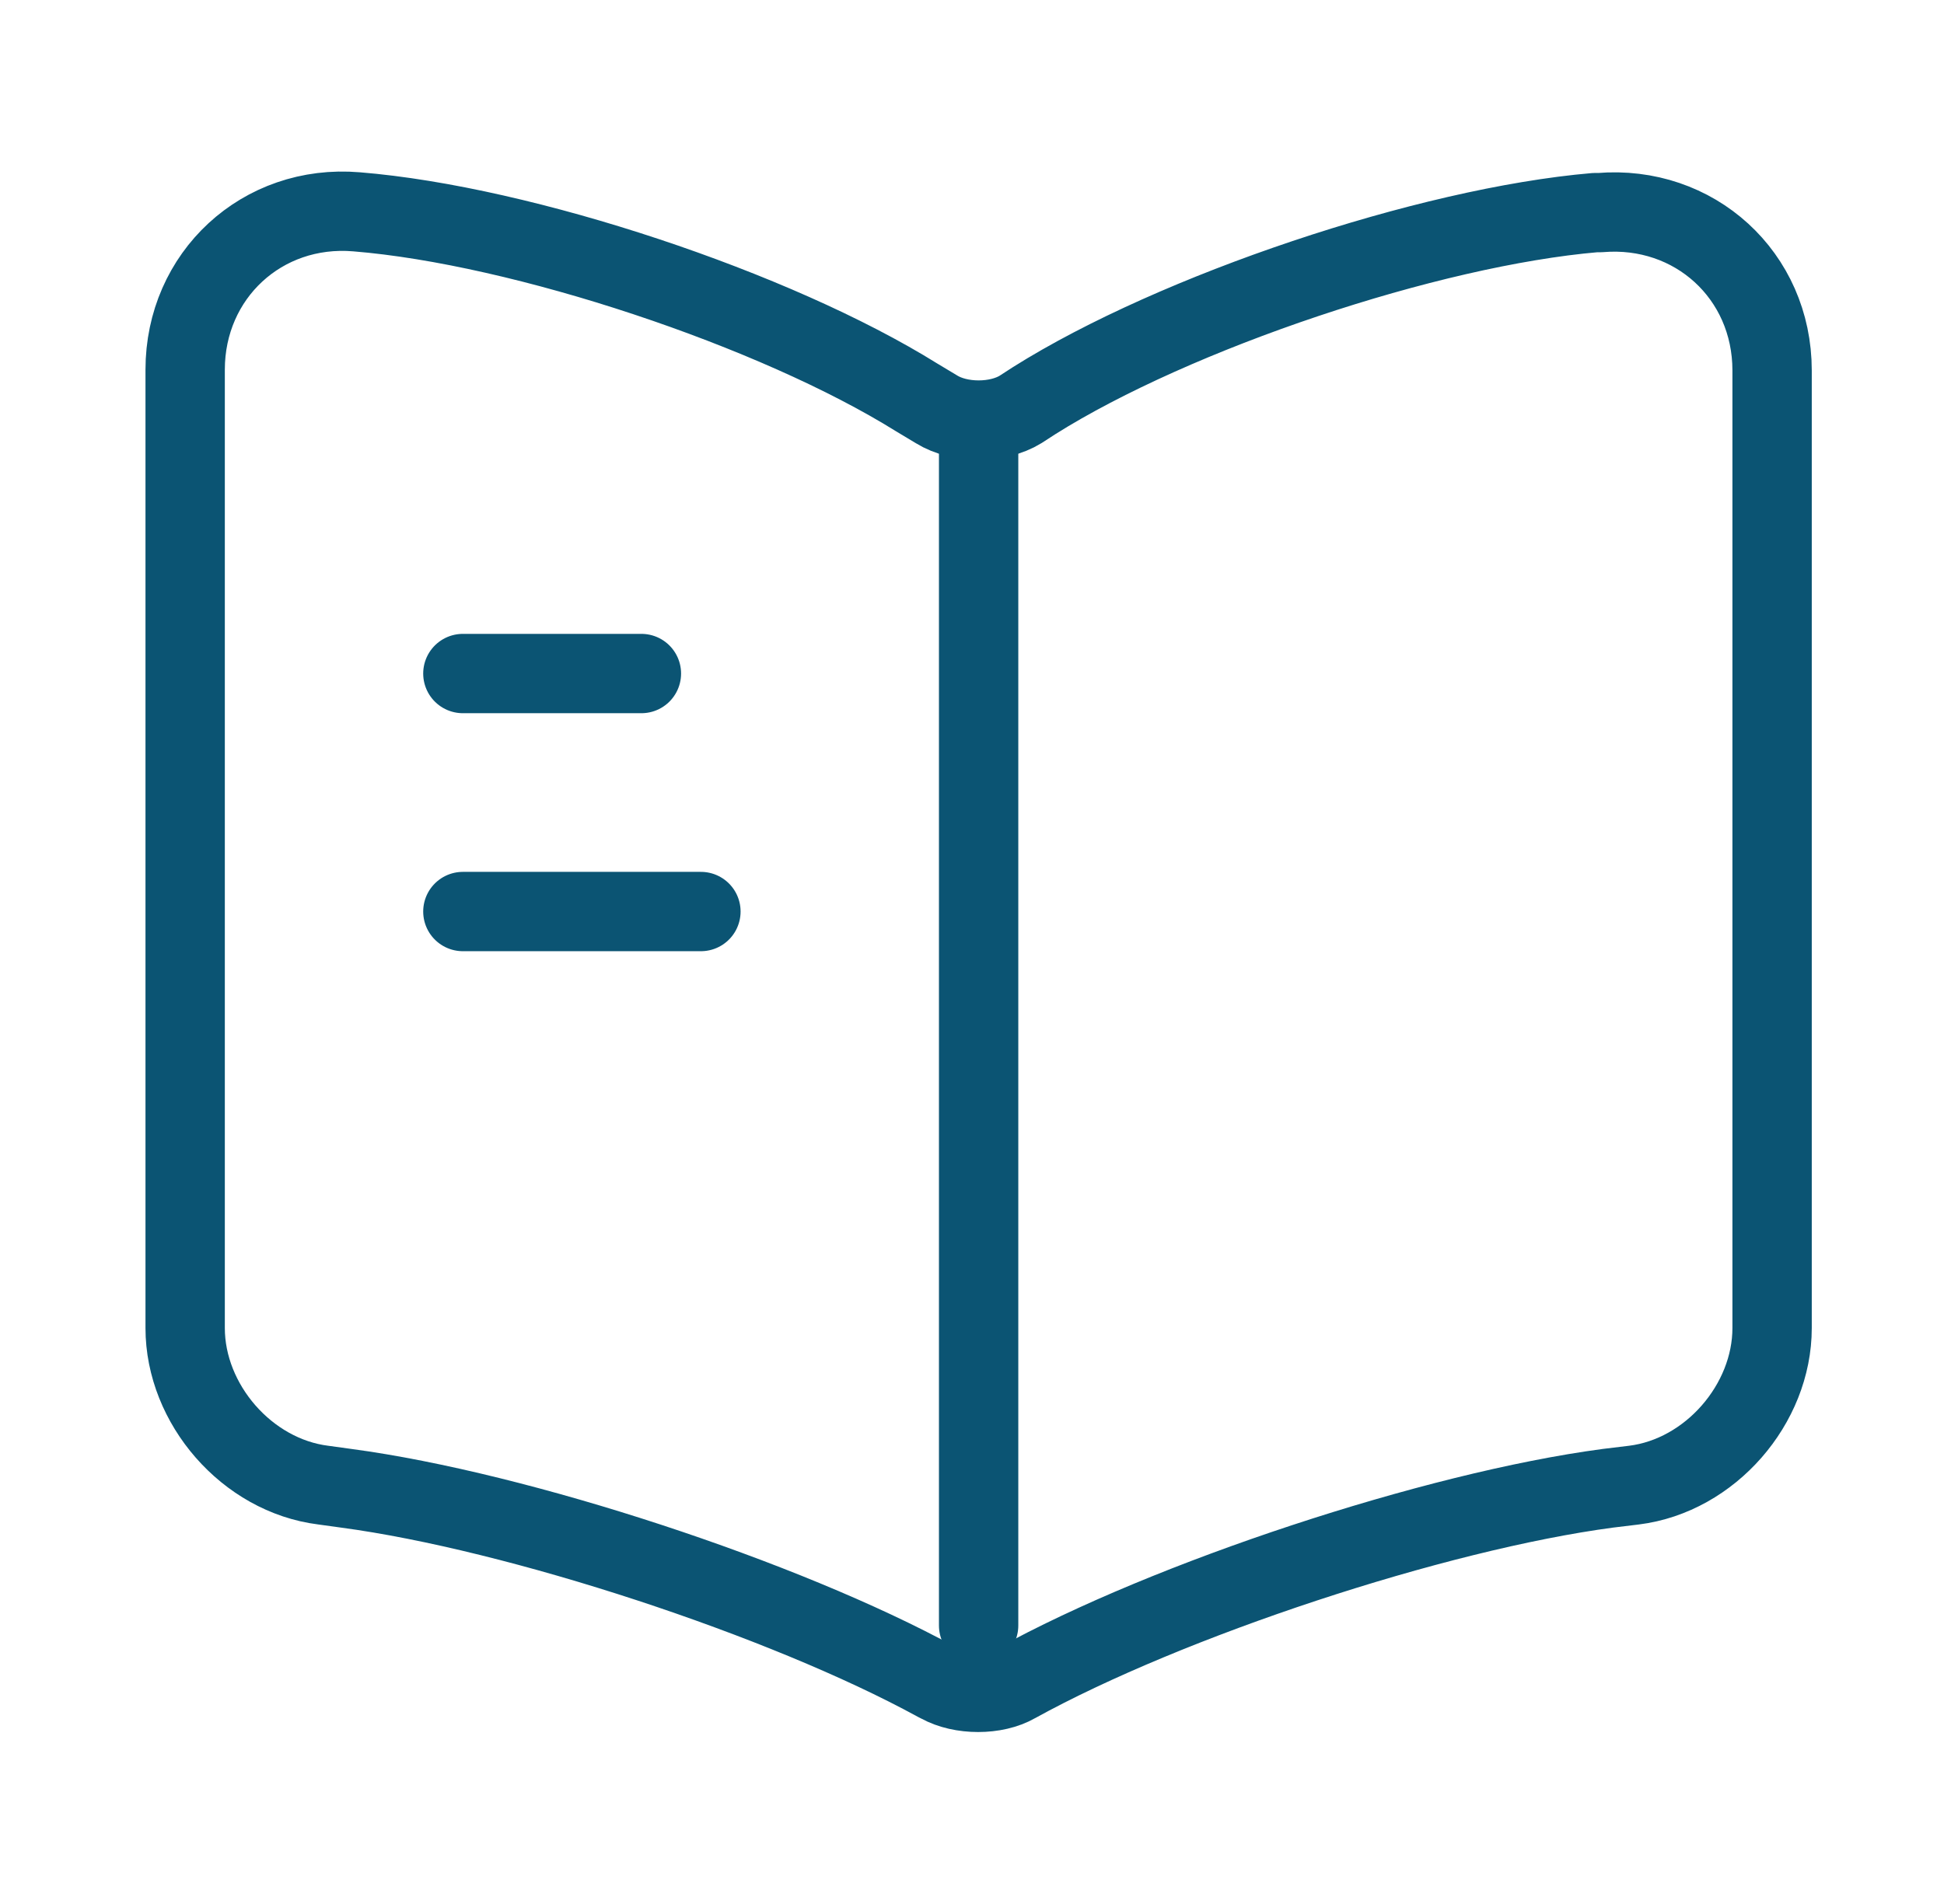
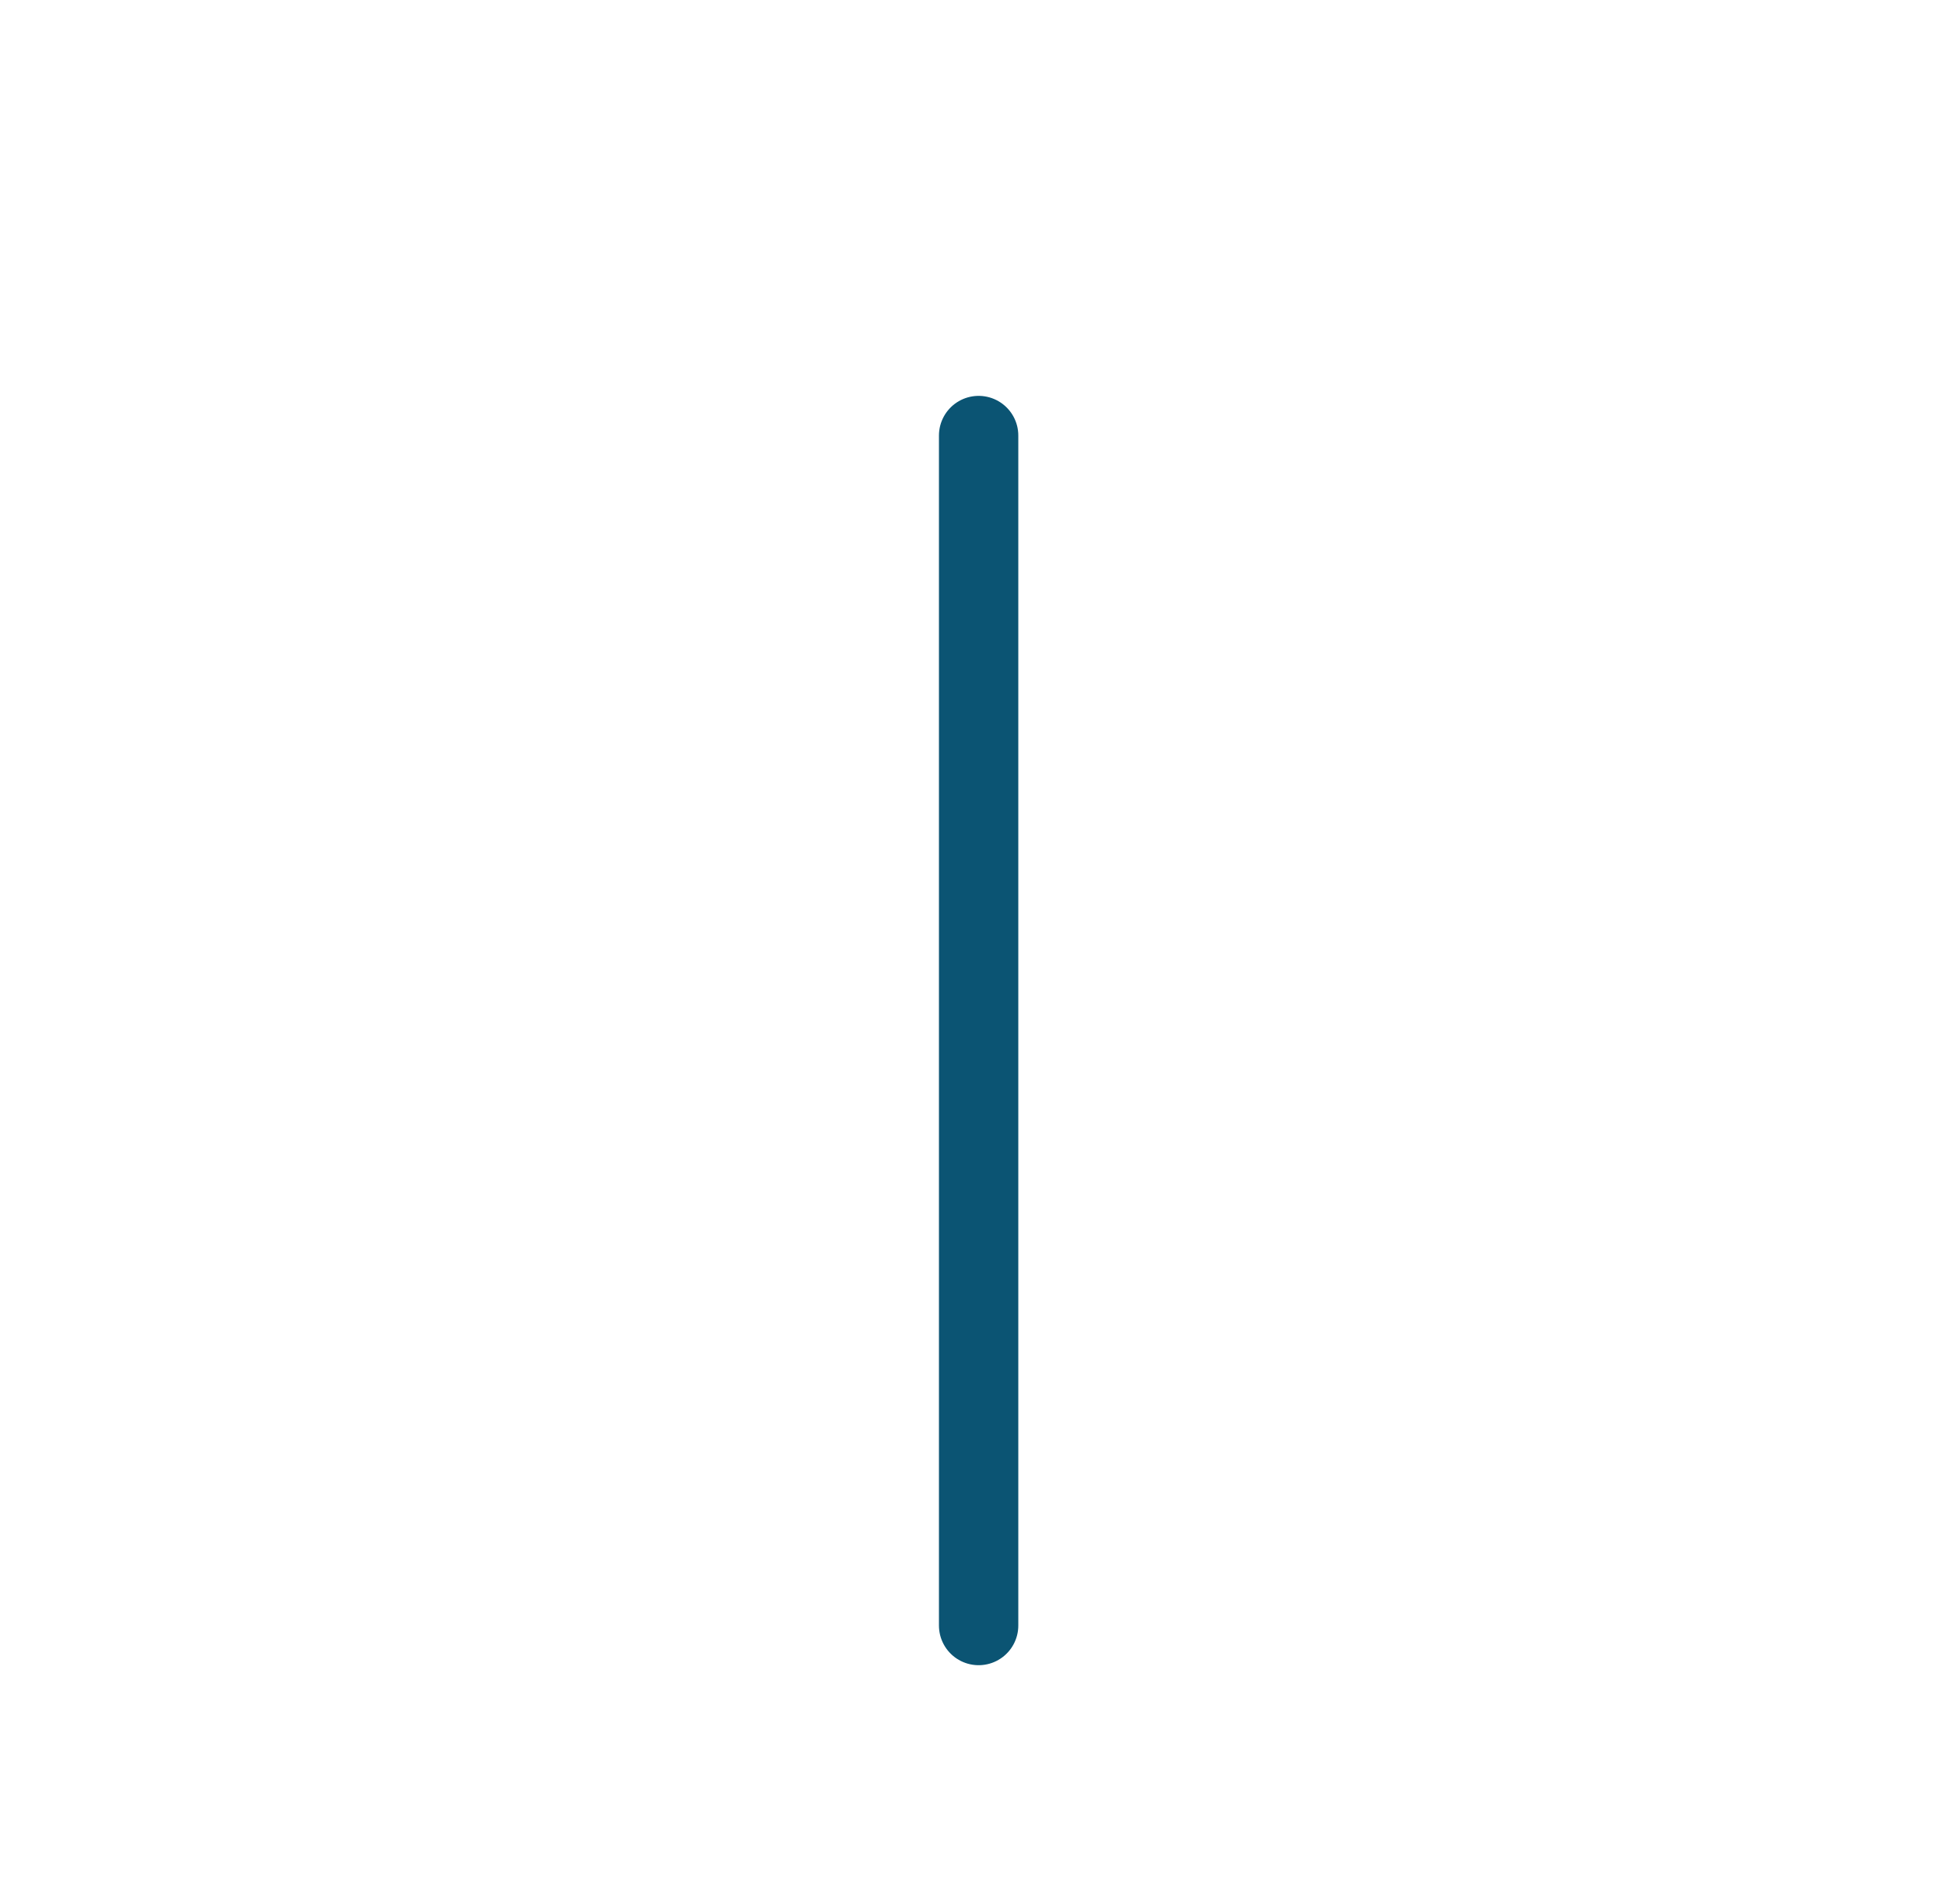
<svg xmlns="http://www.w3.org/2000/svg" width="49" height="48" viewBox="0 0 49 48" fill="none">
-   <path d="M44.667 33.48V9.34C44.667 6.94 42.707 5.16 40.327 5.36H40.207C36.007 5.72 29.627 7.86 26.067 10.1L25.727 10.32C25.147 10.68 24.187 10.68 23.607 10.32L23.107 10.02C19.547 7.8 13.187 5.68 8.987 5.34C6.607 5.14 4.667 6.94 4.667 9.32V33.48C4.667 35.4 6.227 37.2 8.147 37.44L8.727 37.52C13.067 38.1 19.767 40.3 23.607 42.4L23.687 42.44C24.227 42.74 25.087 42.74 25.607 42.44C29.447 40.32 36.167 38.1 40.527 37.52L41.187 37.44C43.107 37.2 44.667 35.4 44.667 33.48Z" stroke="#0B5473" stroke-width="2" stroke-linecap="round" stroke-linejoin="round" />
  <path d="M24.667 10.98V40.98" stroke="#0B5473" stroke-width="2" stroke-linecap="round" stroke-linejoin="round" />
-   <path d="M16.167 16.98H11.667" stroke="#0B5473" stroke-width="2" stroke-linecap="round" stroke-linejoin="round" />
-   <path d="M17.667 22.98H11.667" stroke="#0B5473" stroke-width="2" stroke-linecap="round" stroke-linejoin="round" />
</svg>